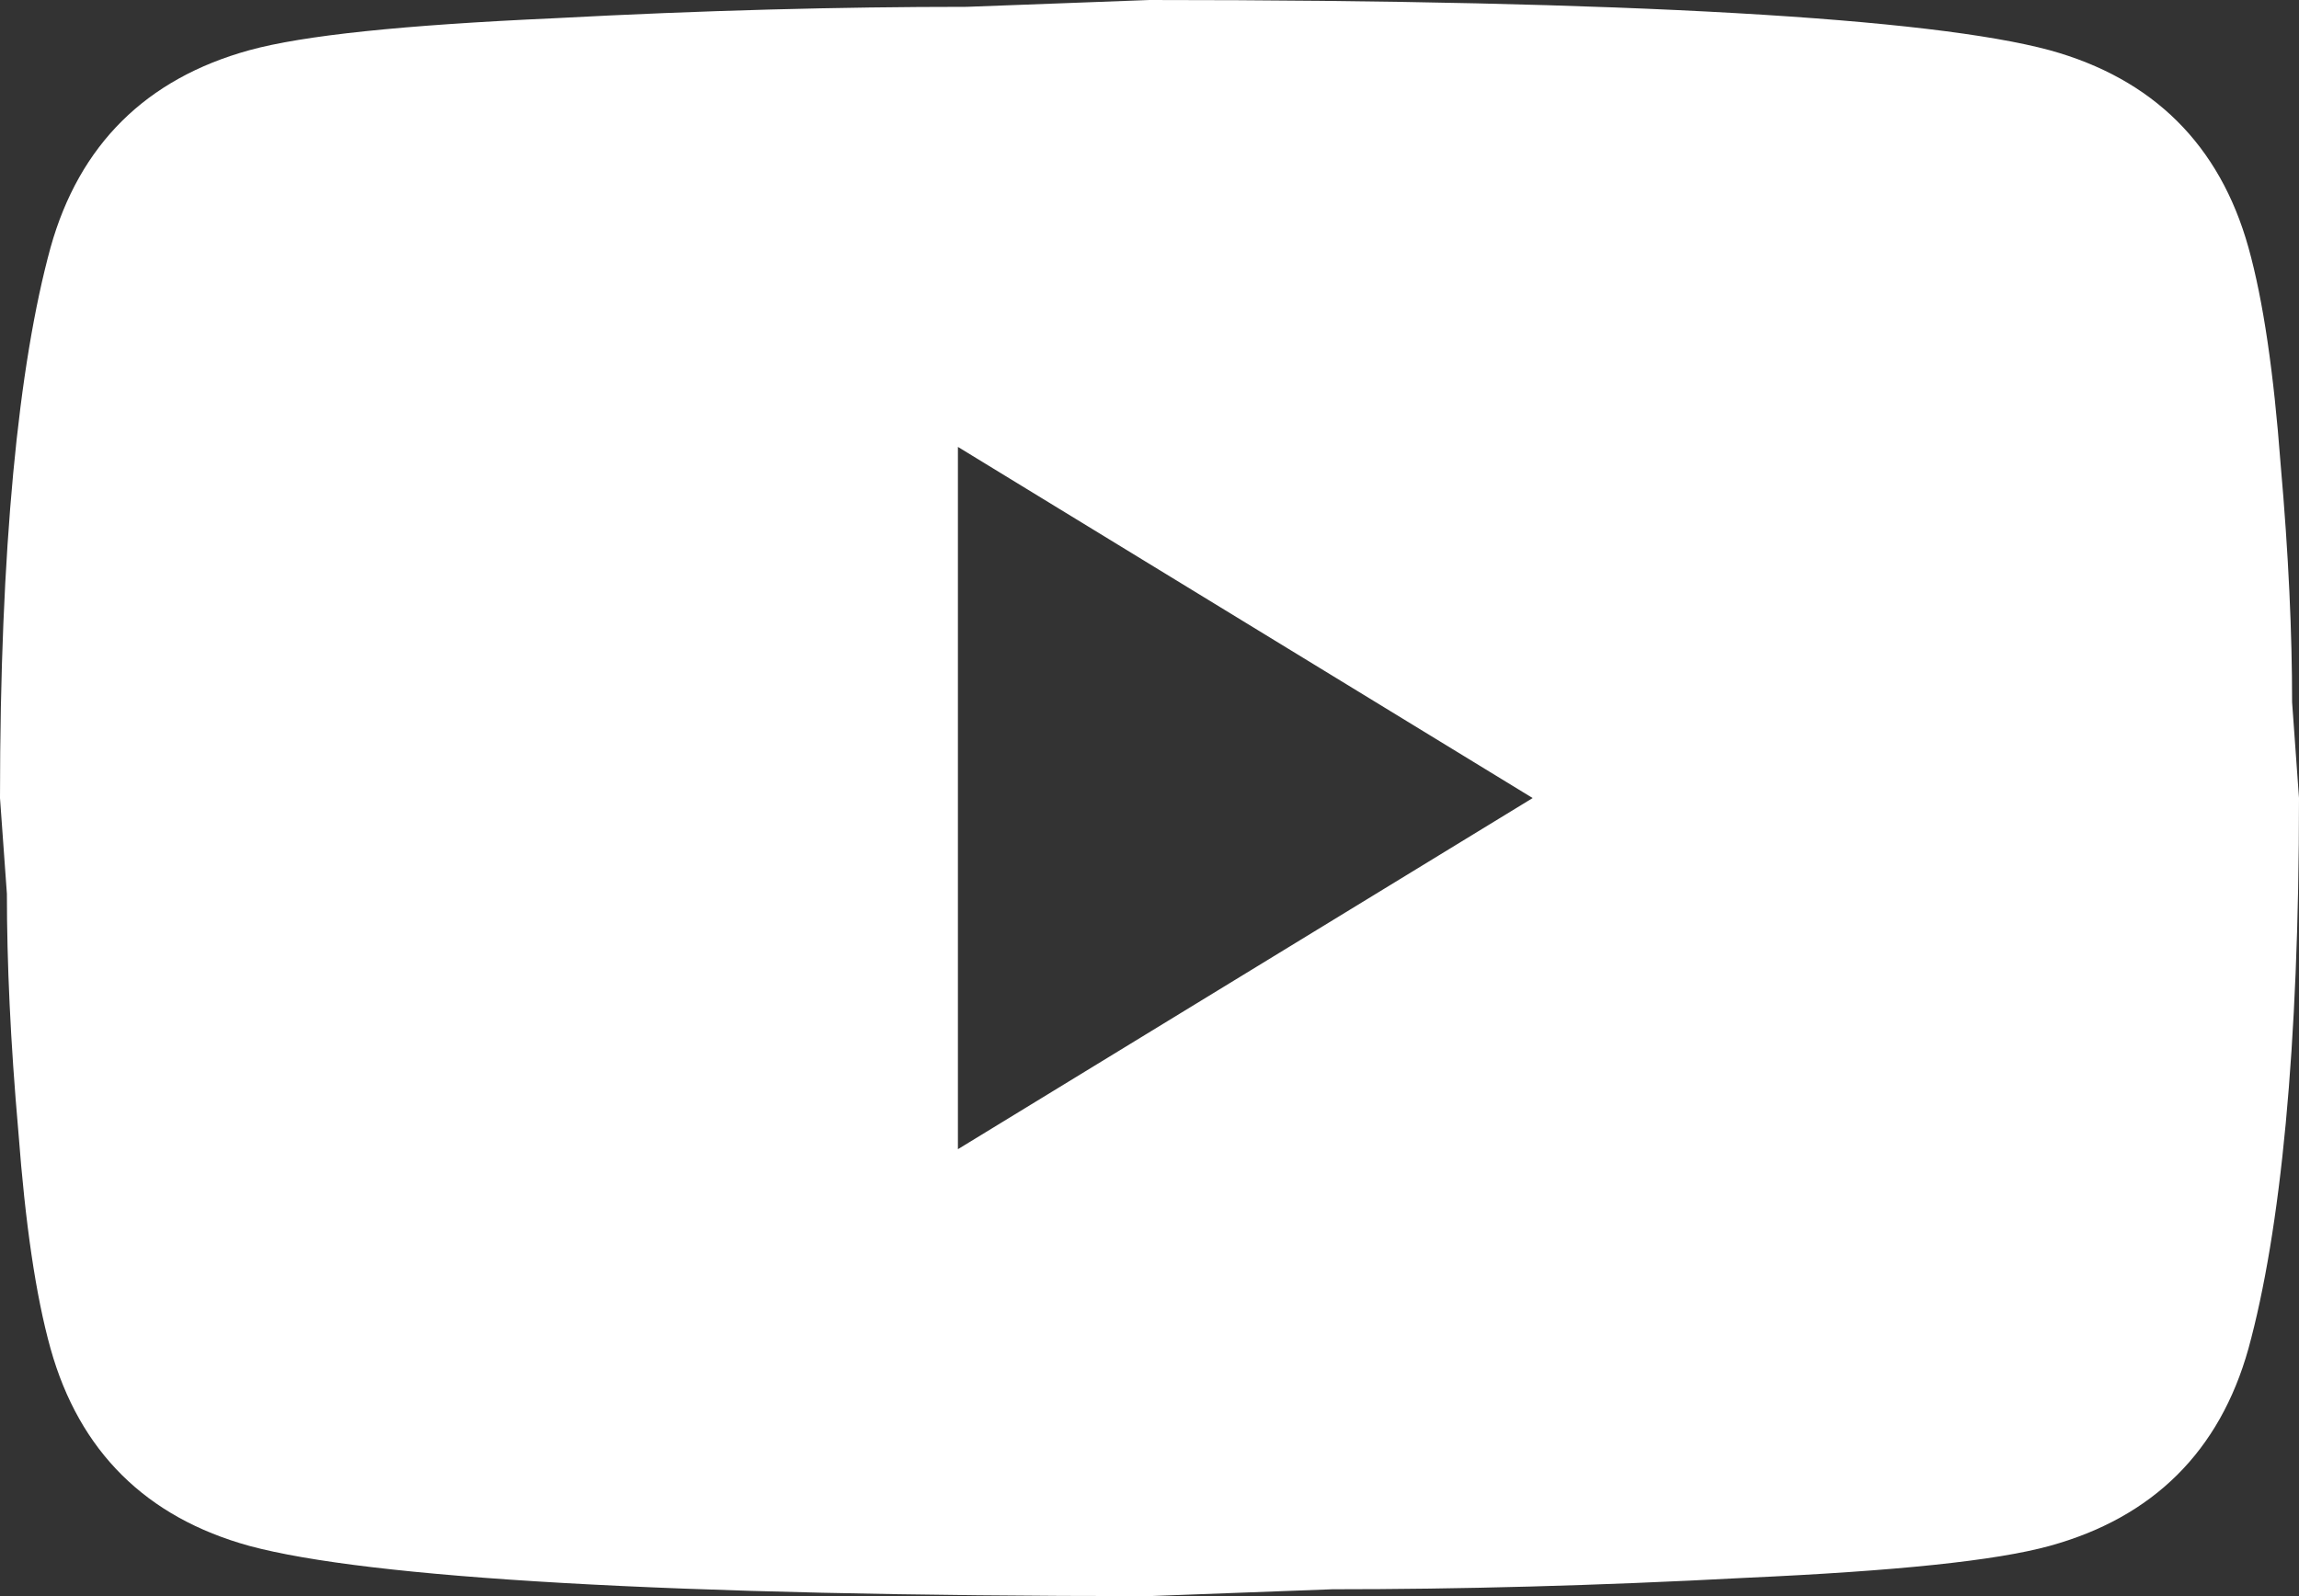
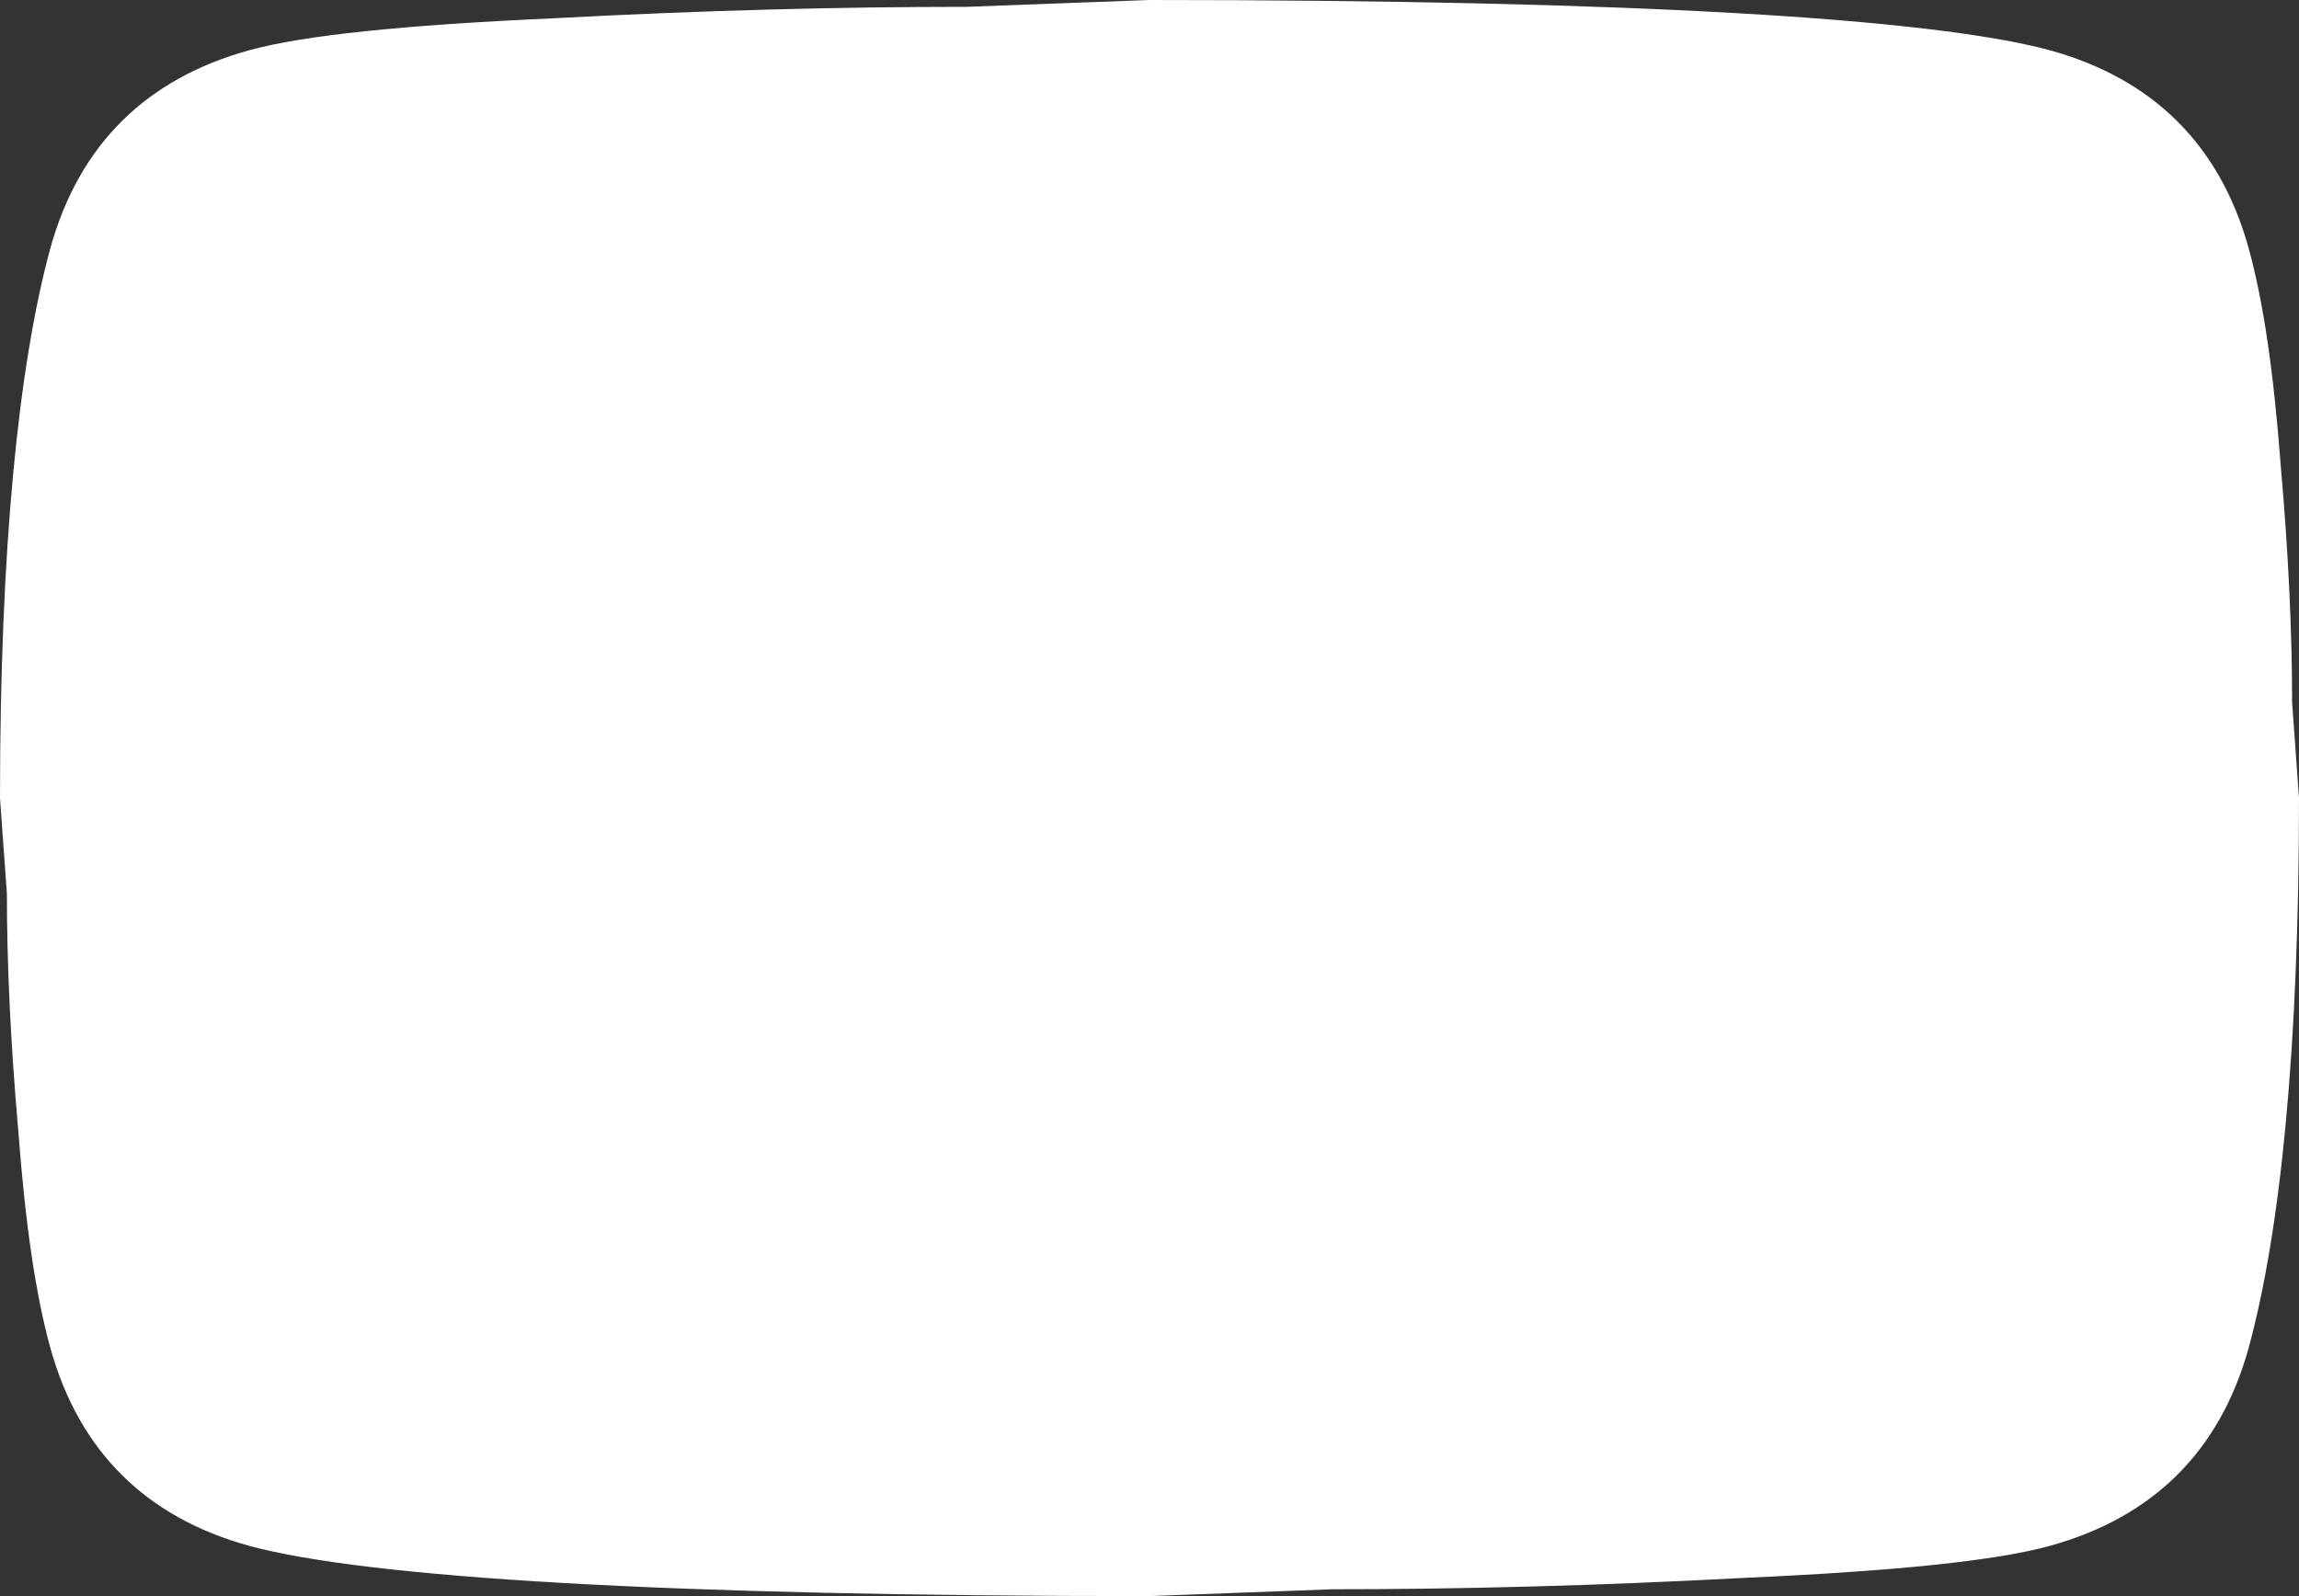
<svg xmlns="http://www.w3.org/2000/svg" width="36px" height="25px" viewBox="0 0 36 25" version="1.1">
  <rect x="0" y="0" width="36" height="25" fill="#333333" stroke="none" />
  <title>E6FAD6B3-6290-4745-94F1-4E25C2A21529@svg</title>
  <desc>Created with sketchtool.</desc>
  <g id="Components" stroke="none" stroke-width="1" fill="none" fill-rule="evenodd">
    <g id="C.002-FOOTER-L" transform="translate(-590, -2423)">
      <g id="Group-8" transform="translate(0, 2340)">
        <g id="Group-9" transform="translate(512, 40)">
          <g id="Group-12" transform="translate(72, 32)">
-             <rect id="Rectangle" opacity="0.7" x="0" y="0" width="48" height="48" />
            <g id="youtube" transform="translate(6, 11)" fill="#FFFFFF" fill-rule="nonzero">
-               <path d="M15,18 L24,12.5 L15,7 L15,18 M35.208,3.875 C35.442,4.714 35.604,5.839 35.712,7.268 C35.838,8.696 35.892,9.929 35.892,11 L36,12.5 C36,16.411 35.712,19.286 35.208,21.125 C34.758,22.732 33.714,23.768 32.094,24.214 C31.248,24.446 29.7,24.607 27.324,24.714 C24.984,24.839 22.842,24.893 20.862,24.893 L18,25 C10.458,25 5.76,24.714 3.906,24.214 C2.286,23.768 1.242,22.732 0.792,21.125 C0.558,20.286 0.396,19.161 0.288,17.732 C0.162,16.304 0.108,15.071 0.108,14 L0,12.5 C0,8.589 0.288,5.714 0.792,3.875 C1.242,2.268 2.286,1.232 3.906,0.786 C4.752,0.554 6.3,0.393 8.676,0.286 C11.016,0.161 13.158,0.107 15.138,0.107 L18,0 C25.542,0 30.24,0.286 32.094,0.786 C33.714,1.232 34.758,2.268 35.208,3.875 Z" id="Shape" />
+               <path d="M15,18 L15,7 L15,18 M35.208,3.875 C35.442,4.714 35.604,5.839 35.712,7.268 C35.838,8.696 35.892,9.929 35.892,11 L36,12.5 C36,16.411 35.712,19.286 35.208,21.125 C34.758,22.732 33.714,23.768 32.094,24.214 C31.248,24.446 29.7,24.607 27.324,24.714 C24.984,24.839 22.842,24.893 20.862,24.893 L18,25 C10.458,25 5.76,24.714 3.906,24.214 C2.286,23.768 1.242,22.732 0.792,21.125 C0.558,20.286 0.396,19.161 0.288,17.732 C0.162,16.304 0.108,15.071 0.108,14 L0,12.5 C0,8.589 0.288,5.714 0.792,3.875 C1.242,2.268 2.286,1.232 3.906,0.786 C4.752,0.554 6.3,0.393 8.676,0.286 C11.016,0.161 13.158,0.107 15.138,0.107 L18,0 C25.542,0 30.24,0.286 32.094,0.786 C33.714,1.232 34.758,2.268 35.208,3.875 Z" id="Shape" />
            </g>
          </g>
        </g>
      </g>
    </g>
  </g>
</svg>